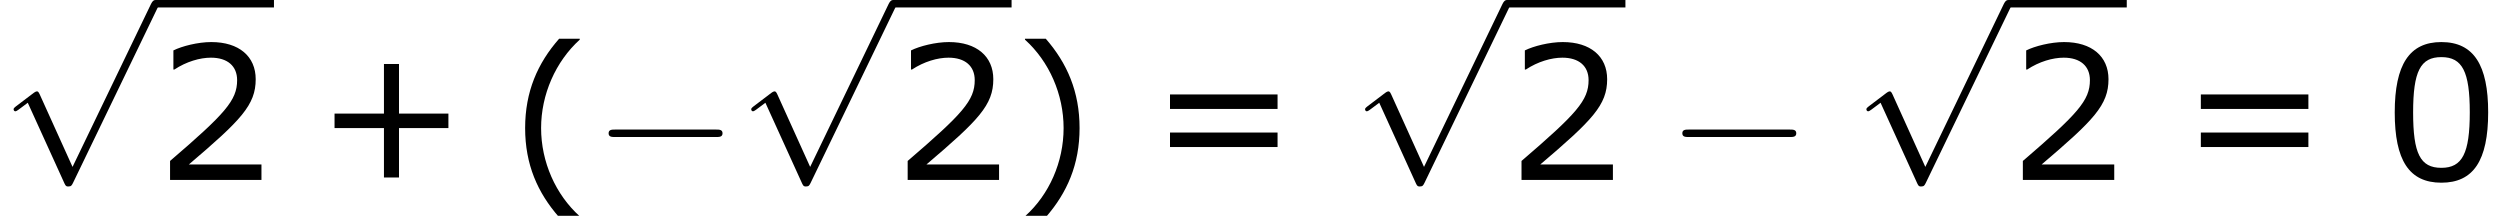
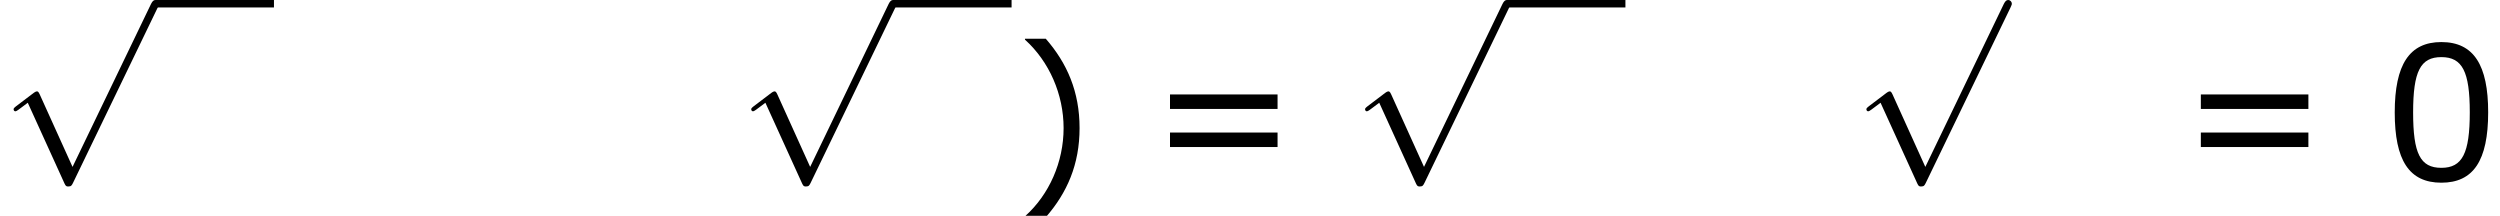
<svg xmlns="http://www.w3.org/2000/svg" xmlns:xlink="http://www.w3.org/1999/xlink" height="15.635pt" version="1.1" viewBox="-0.239 -0.23 181.13 15.635" width="181.13pt">
  <defs>
-     <path d="M7.878 -2.75C8.082 -2.75 8.297 -2.75 8.297 -2.989S8.082 -3.228 7.878 -3.228H1.411C1.207 -3.228 0.992 -3.228 0.992 -2.989S1.207 -2.75 1.411 -2.75H7.878Z" id="g0-0" />
    <path d="M4.651 10.222L2.546 5.571C2.463 5.38 2.403 5.38 2.367 5.38C2.355 5.38 2.295 5.38 2.164 5.475L1.028 6.336C0.873 6.456 0.873 6.492 0.873 6.528C0.873 6.587 0.909 6.659 0.992 6.659C1.064 6.659 1.267 6.492 1.399 6.396C1.47 6.336 1.65 6.205 1.781 6.109L4.136 11.286C4.22 11.477 4.28 11.477 4.388 11.477C4.567 11.477 4.603 11.405 4.686 11.238L10.114 0C10.198 -0.167 10.198 -0.215 10.198 -0.239C10.198 -0.359 10.102 -0.478 9.959 -0.478C9.863 -0.478 9.779 -0.418 9.684 -0.227L4.651 10.222Z" id="g0-112" />
-     <path d="M4.55 2.394V2.334C3.001 0.941 2.072 -1.155 2.072 -3.323C2.072 -5.479 3.001 -7.587 4.55 -8.992V-9.052H3.228C1.846 -7.48 1.048 -5.657 1.048 -3.323S1.846 0.822 3.228 2.394H4.55Z" id="g2-40" />
    <path d="M4.359 -3.323C4.359 -5.657 3.561 -7.48 2.192 -9.052H0.858V-8.992C2.418 -7.587 3.335 -5.479 3.335 -3.323C3.335 -1.155 2.418 0.941 0.858 2.334V2.394H2.192C3.561 0.822 4.359 -0.989 4.359 -3.323Z" id="g2-41" />
-     <path d="M8.528 -3.323V-4.252H5.36V-7.432H4.395V-4.252H1.227V-3.323H4.395V-0.155H5.36V-3.323H8.528Z" id="g2-43" />
    <path d="M6.789 -4.335C6.789 -7.349 5.872 -8.838 3.788 -8.838C1.739 -8.838 0.798 -7.396 0.798 -4.324C0.798 -1.263 1.715 0.179 3.788 0.179C5.836 0.179 6.789 -1.227 6.789 -4.335ZM5.61 -4.335C5.61 -1.703 5.133 -0.774 3.788 -0.774C2.43 -0.774 1.977 -1.691 1.977 -4.324S2.442 -7.873 3.788 -7.873S5.61 -6.944 5.61 -4.335Z" id="g2-48" />
-     <path d="M6.801 0V-0.989H2.144C5.491 -3.835 6.432 -4.8 6.432 -6.455C6.432 -7.92 5.36 -8.838 3.585 -8.838C2.728 -8.838 1.703 -8.576 1.155 -8.302V-7.075H1.215C1.989 -7.587 2.859 -7.837 3.561 -7.837C4.621 -7.837 5.241 -7.301 5.241 -6.396C5.241 -5.098 4.478 -4.252 0.941 -1.215V0H6.801Z" id="g2-50" />
    <path d="M8.325 -4.55V-5.479H1.429V-4.55H8.325ZM8.325 -2.108V-3.037H1.429V-2.108H8.325Z" id="g2-61" />
  </defs>
  <g id="page1" transform="matrix(1.13 0 0 1.13 -63.986 -61.562)">
    <use x="56.413" xlink:href="#g0-112" y="54.755" />
    <rect height="0.478" width="7.603" x="66.376" y="54.276" />
    <use x="66.376" xlink:href="#g2-50" y="65.811" />
    <use x="76.636" xlink:href="#g2-43" y="65.811" />
    <use x="89.035" xlink:href="#g2-40" y="65.811" />
    <use x="94.443" xlink:href="#g0-0" y="65.811" />
    <use x="103.707" xlink:href="#g0-112" y="54.755" />
    <rect height="0.478" width="7.603" x="113.669" y="54.276" />
    <use x="113.669" xlink:href="#g2-50" y="65.811" />
    <use x="121.273" xlink:href="#g2-41" y="65.811" />
    <use x="130.001" xlink:href="#g2-61" y="65.811" />
    <use x="143.065" xlink:href="#g0-112" y="54.755" />
    <rect height="0.478" width="7.603" x="153.027" y="54.276" />
    <use x="153.027" xlink:href="#g2-50" y="65.811" />
    <use x="163.287" xlink:href="#g0-0" y="65.811" />
    <use x="175.208" xlink:href="#g0-112" y="54.755" />
-     <rect height="0.478" width="7.603" x="185.171" y="54.276" />
    <use x="185.171" xlink:href="#g2-50" y="65.811" />
    <use x="196.095" xlink:href="#g2-61" y="65.811" />
    <use x="209.158" xlink:href="#g2-48" y="65.811" />
  </g>
</svg>